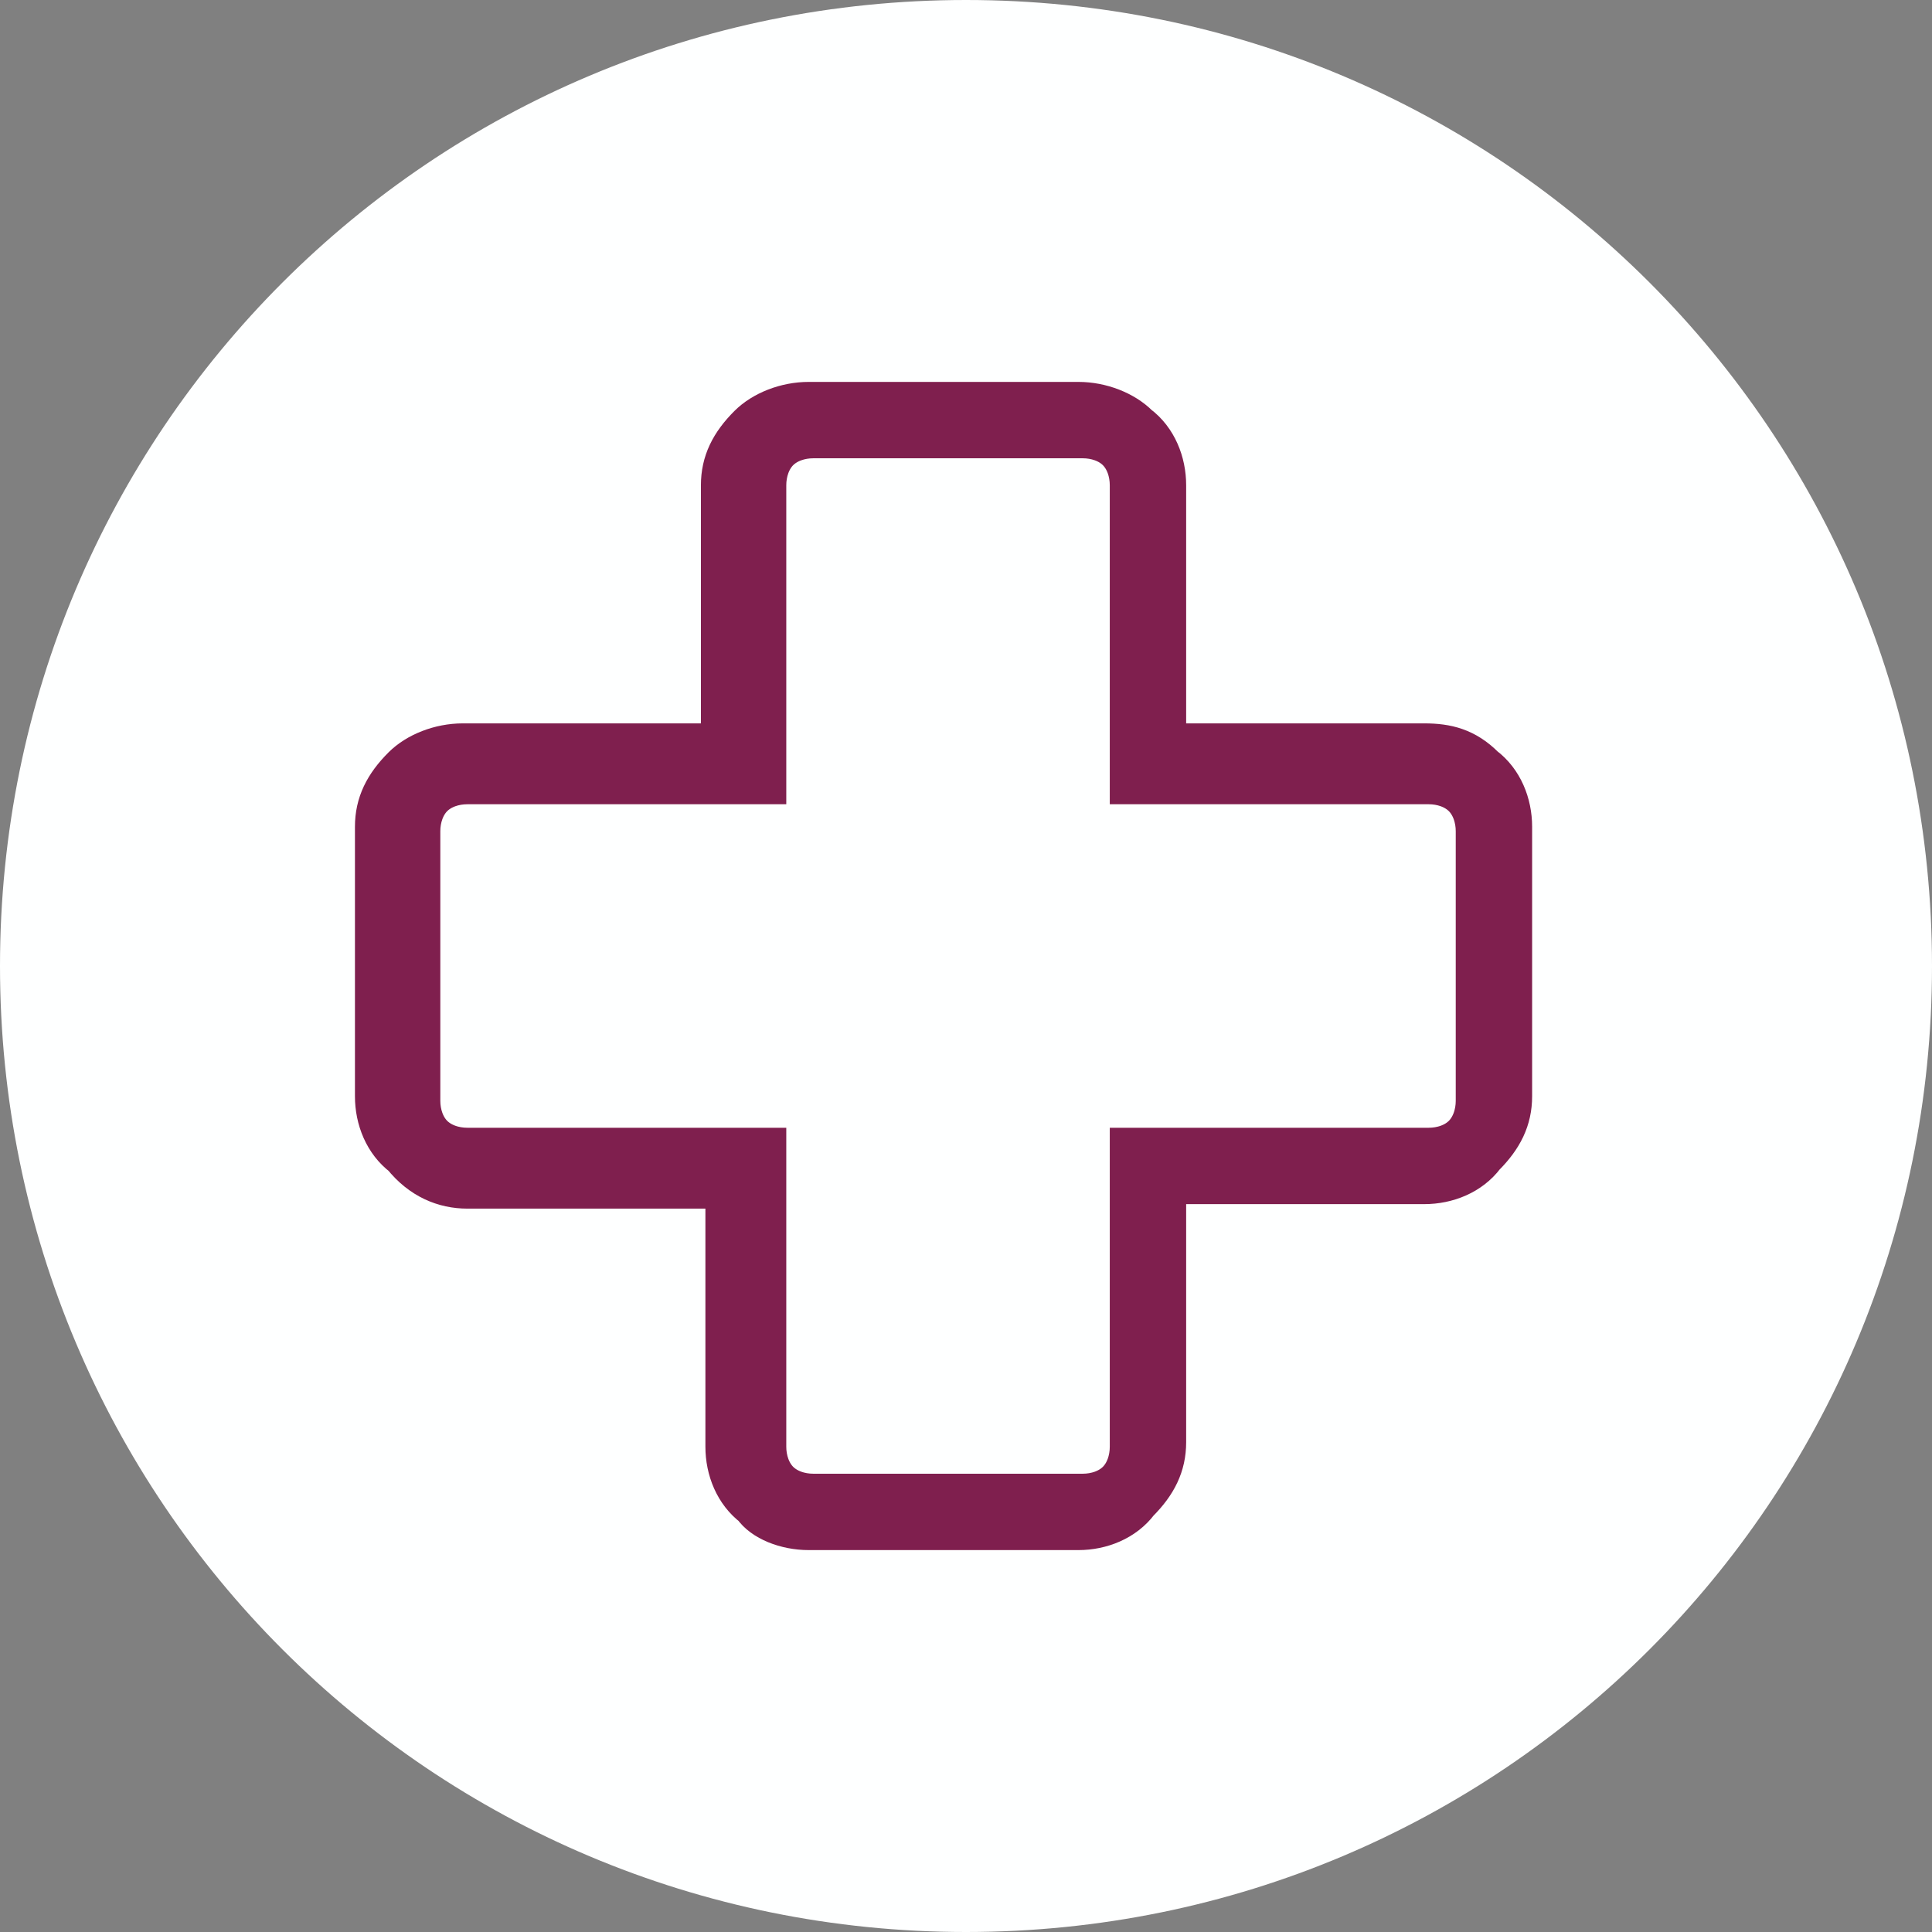
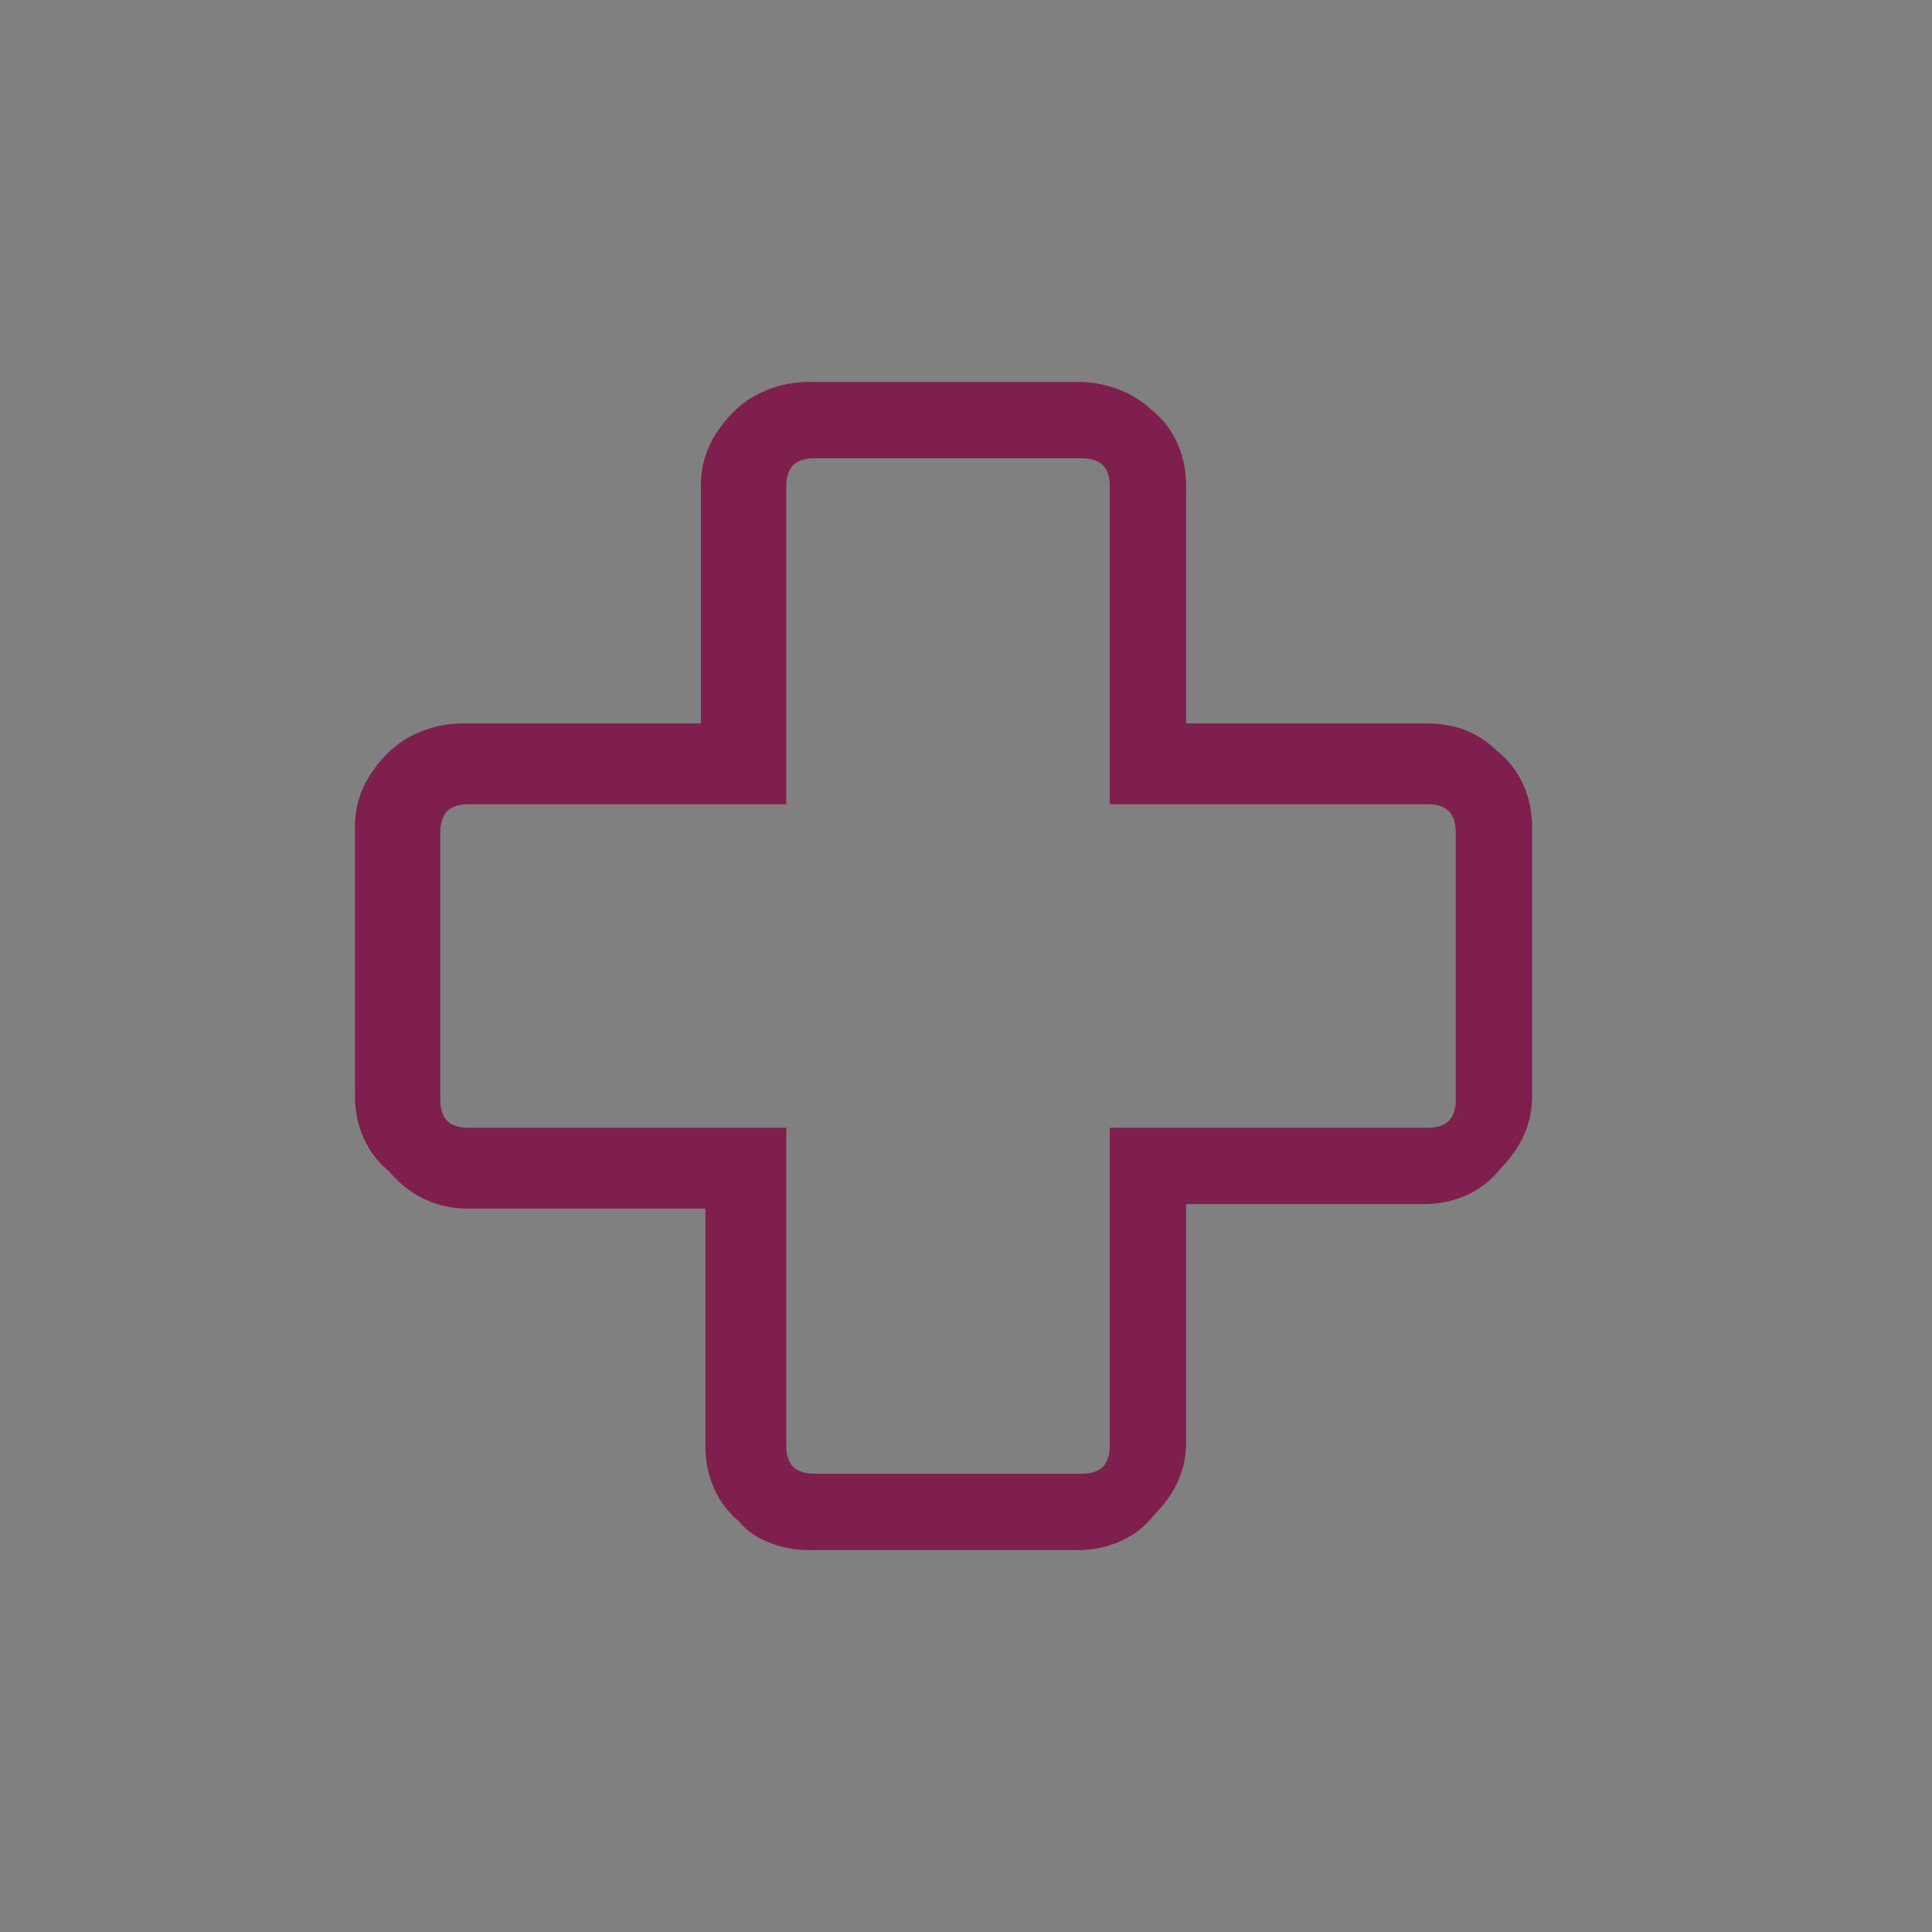
<svg xmlns="http://www.w3.org/2000/svg" version="1.1" id="Layer_1" x="0px" y="0px" width="43px" height="43px" viewBox="0 0 43 43" style="enable-background:new 0 0 43 43;" xml:space="preserve">
  <rect x="0" y="0" width="43" height="43" fill="#808080" stroke="none" />
  <style type="text/css">
	.st0{fill:#FEFFFF;}
	.st1{fill:#7F1F4E;stroke:#7F1F4E;}
</style>
-   <path class="st0" d="M21.5,43C33.4,43,43,33.4,43,21.5C43,9.6,33.4,0,21.5,0C9.6,0,0,9.6,0,21.5C0,33.4,9.6,43,21.5,43z" />
-   <path class="st1" d="M10.4,26.4h5.8v5.8c0,0.5,0.2,1,0.6,1.3C17,33.8,17.5,34,18,34h6c0.5,0,1-0.2,1.3-0.6c0.4-0.4,0.6-0.8,0.6-1.3  v-5.8h5.8c0.5,0,1-0.2,1.3-0.6c0.4-0.4,0.6-0.8,0.6-1.3v-6c0-0.5-0.2-1-0.6-1.3c-0.4-0.4-0.8-0.5-1.3-0.5h-5.8v-5.8  c0-0.5-0.2-1-0.6-1.3C25,9.2,24.5,9,24,9h-6c-0.5,0-1,0.2-1.3,0.5c-0.4,0.4-0.6,0.8-0.6,1.3v5.8h-5.8c-0.5,0-1,0.2-1.3,0.5  c-0.4,0.4-0.6,0.8-0.6,1.3v6c0,0.5,0.2,1,0.6,1.3C9.4,26.2,9.9,26.4,10.4,26.4L10.4,26.4z M9.3,18.5c0-0.3,0.1-0.6,0.3-0.8  c0.2-0.2,0.5-0.3,0.8-0.3h6.6v-6.6c0-0.3,0.1-0.6,0.3-0.8c0.2-0.2,0.5-0.3,0.8-0.3h6c0.3,0,0.6,0.1,0.8,0.3c0.2,0.2,0.3,0.5,0.3,0.8  v6.6h6.6c0.3,0,0.6,0.1,0.8,0.3c0.2,0.2,0.3,0.5,0.3,0.8v6c0,0.3-0.1,0.6-0.3,0.8s-0.5,0.3-0.8,0.3h-6.6v6.6c0,0.3-0.1,0.6-0.3,0.8  c-0.2,0.2-0.5,0.3-0.8,0.3h-6c-0.3,0-0.6-0.1-0.8-0.3c-0.2-0.2-0.3-0.5-0.3-0.8v-6.6h-6.6c-0.3,0-0.6-0.1-0.8-0.3  c-0.2-0.2-0.3-0.5-0.3-0.8L9.3,18.5z" />
+   <path class="st1" d="M10.4,26.4h5.8v5.8c0,0.5,0.2,1,0.6,1.3C17,33.8,17.5,34,18,34h6c0.5,0,1-0.2,1.3-0.6c0.4-0.4,0.6-0.8,0.6-1.3  v-5.8h5.8c0.5,0,1-0.2,1.3-0.6c0.4-0.4,0.6-0.8,0.6-1.3v-6c0-0.5-0.2-1-0.6-1.3c-0.4-0.4-0.8-0.5-1.3-0.5h-5.8v-5.8  c0-0.5-0.2-1-0.6-1.3C25,9.2,24.5,9,24,9h-6c-0.5,0-1,0.2-1.3,0.5c-0.4,0.4-0.6,0.8-0.6,1.3v5.8h-5.8c-0.5,0-1,0.2-1.3,0.5  c-0.4,0.4-0.6,0.8-0.6,1.3v6c0,0.5,0.2,1,0.6,1.3C9.4,26.2,9.9,26.4,10.4,26.4L10.4,26.4z M9.3,18.5c0-0.3,0.1-0.6,0.3-0.8  c0.2-0.2,0.5-0.3,0.8-0.3h6.6v-6.6c0-0.3,0.1-0.6,0.3-0.8c0.2-0.2,0.5-0.3,0.8-0.3h6c0.3,0,0.6,0.1,0.8,0.3c0.2,0.2,0.3,0.5,0.3,0.8  v6.6h6.6c0.3,0,0.6,0.1,0.8,0.3c0.2,0.2,0.3,0.5,0.3,0.8v6c0,0.3-0.1,0.6-0.3,0.8s-0.5,0.3-0.8,0.3h-6.6v6.6c0,0.3-0.1,0.6-0.3,0.8  c-0.2,0.2-0.5,0.3-0.8,0.3h-6c-0.3,0-0.6-0.1-0.8-0.3c-0.2-0.2-0.3-0.5-0.3-0.8v-6.6h-6.6c-0.3,0-0.6-0.1-0.8-0.3  c-0.2-0.2-0.3-0.5-0.3-0.8L9.3,18.5" />
</svg>